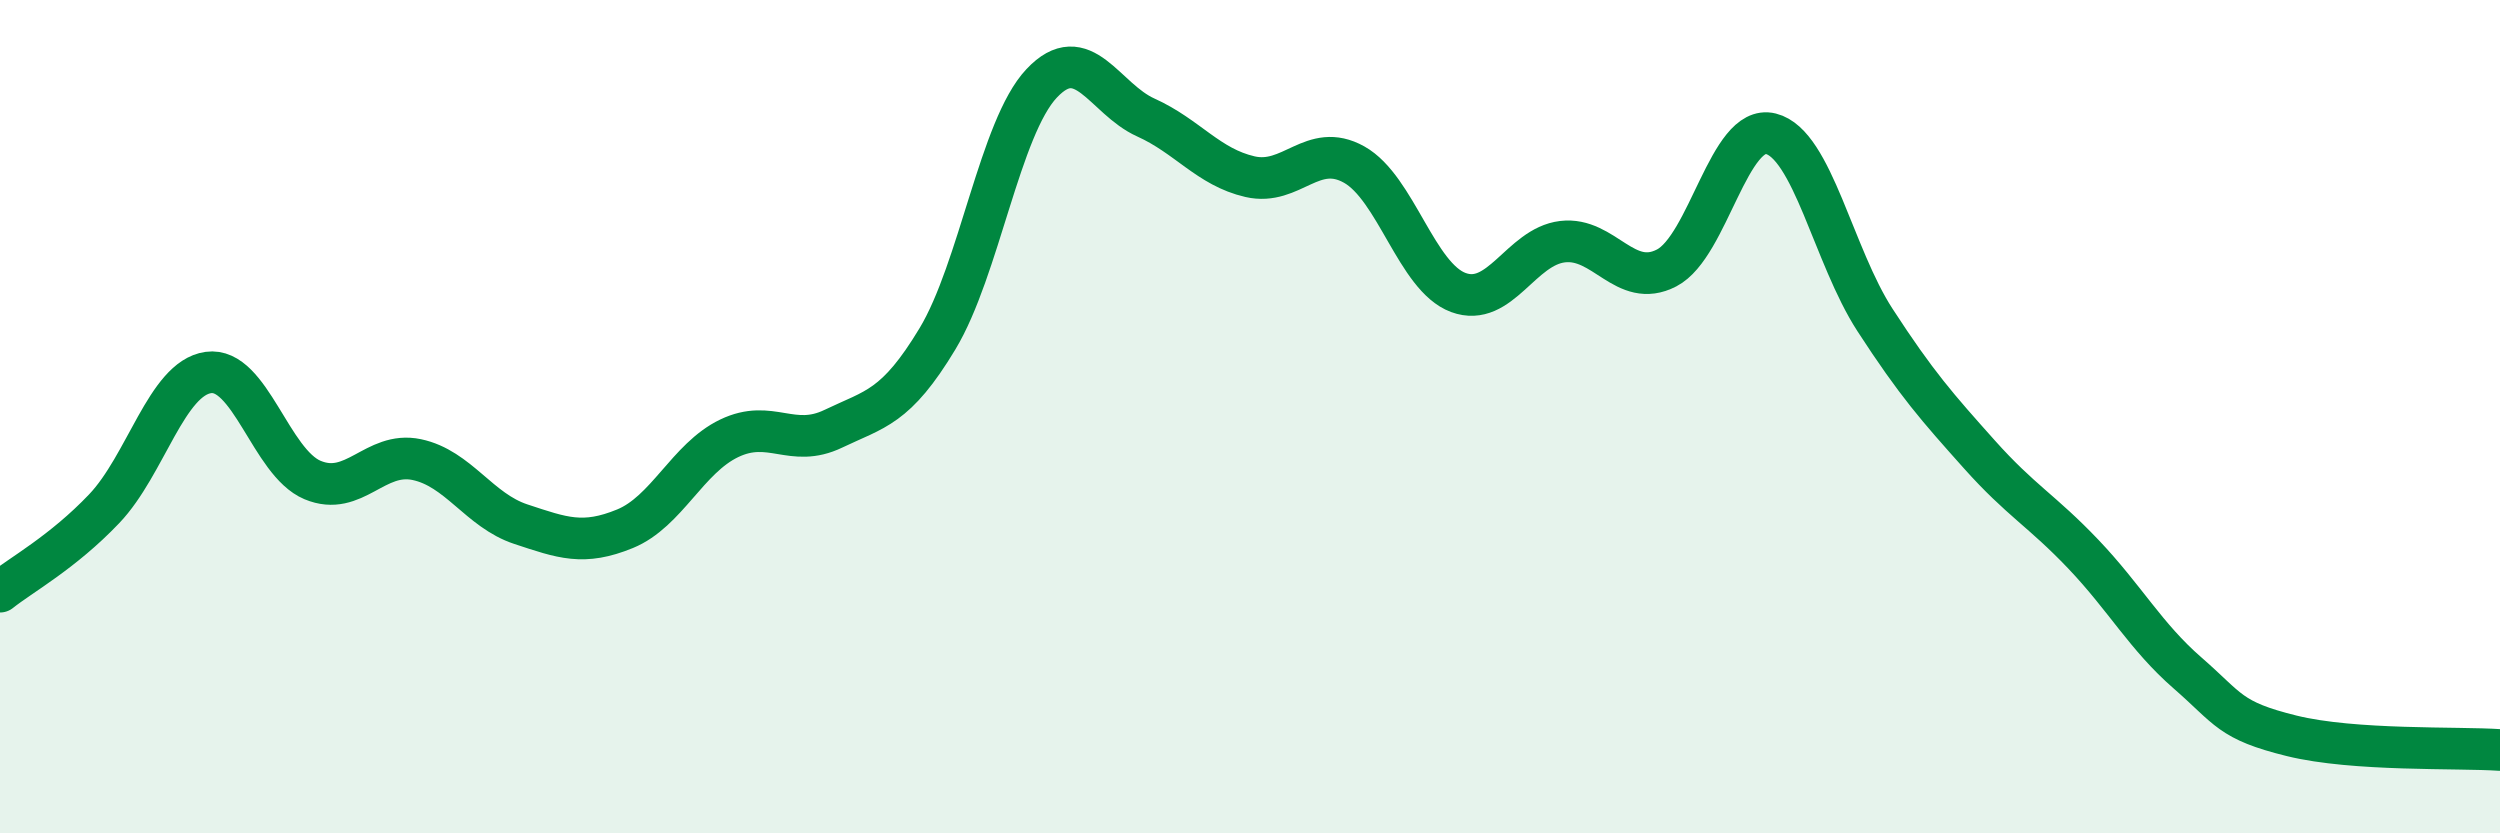
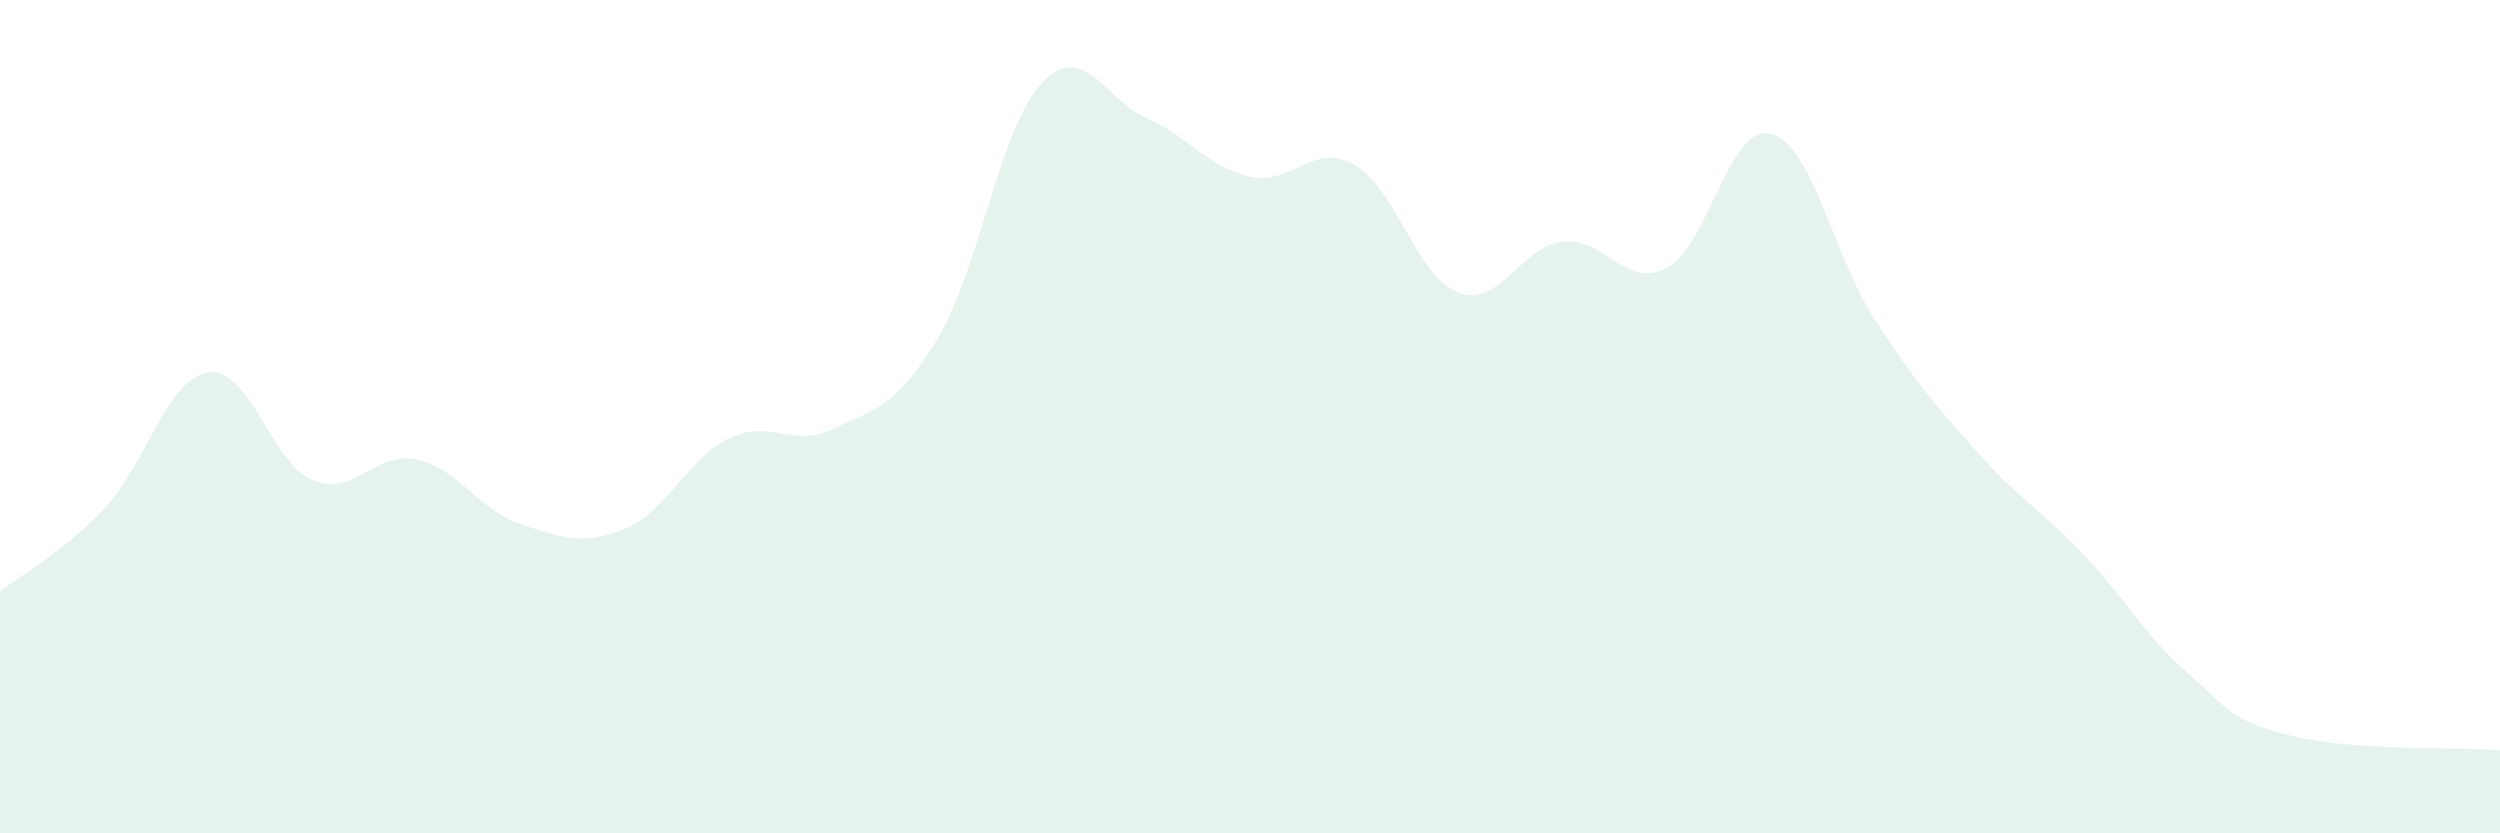
<svg xmlns="http://www.w3.org/2000/svg" width="60" height="20" viewBox="0 0 60 20">
  <path d="M 0,14.2 C 0.5,13.8 1.5,13.26 2.5,12.21 C 3.5,11.16 4,9.08 5,8.94 C 6,8.8 6.5,11.1 7.5,11.52 C 8.5,11.94 9,10.82 10,11.03 C 11,11.24 11.5,12.25 12.5,12.58 C 13.5,12.91 14,13.1 15,12.69 C 16,12.28 16.5,11 17.5,10.52 C 18.5,10.04 19,10.77 20,10.29 C 21,9.81 21.5,9.79 22.5,8.13 C 23.5,6.47 24,3.06 25,2 C 26,0.94 26.5,2.37 27.5,2.82 C 28.5,3.27 29,4.01 30,4.24 C 31,4.47 31.5,3.39 32.5,3.95 C 33.5,4.51 34,6.65 35,7.02 C 36,7.39 36.5,5.92 37.5,5.8 C 38.5,5.68 39,6.95 40,6.43 C 41,5.91 41.5,2.96 42.5,3.21 C 43.5,3.46 44,6.14 45,7.68 C 46,9.22 46.5,9.78 47.5,10.9 C 48.5,12.02 49,12.25 50,13.3 C 51,14.35 51.5,15.28 52.5,16.15 C 53.5,17.02 53.5,17.29 55,17.66 C 56.5,18.03 59,17.93 60,18L60 20L0 20Z" fill="#008740" opacity="0.1" stroke-linecap="round" stroke-linejoin="round" />
-   <path d="M 0,14.2 C 0.5,13.8 1.5,13.26 2.5,12.21 C 3.5,11.16 4,9.08 5,8.94 C 6,8.8 6.5,11.1 7.5,11.52 C 8.5,11.94 9,10.82 10,11.03 C 11,11.24 11.5,12.25 12.5,12.58 C 13.5,12.91 14,13.1 15,12.69 C 16,12.28 16.5,11 17.5,10.52 C 18.5,10.04 19,10.77 20,10.29 C 21,9.81 21.5,9.79 22.5,8.13 C 23.5,6.47 24,3.06 25,2 C 26,0.94 26.5,2.37 27.5,2.82 C 28.5,3.27 29,4.01 30,4.24 C 31,4.47 31.5,3.39 32.5,3.95 C 33.5,4.51 34,6.65 35,7.02 C 36,7.39 36.5,5.92 37.5,5.8 C 38.5,5.68 39,6.95 40,6.43 C 41,5.91 41.5,2.96 42.5,3.21 C 43.5,3.46 44,6.14 45,7.68 C 46,9.22 46.5,9.78 47.5,10.9 C 48.5,12.02 49,12.25 50,13.3 C 51,14.35 51.5,15.28 52.5,16.15 C 53.5,17.02 53.5,17.29 55,17.66 C 56.5,18.03 59,17.93 60,18" stroke="#008740" stroke-width="1" fill="none" stroke-linecap="round" stroke-linejoin="round" />
</svg>